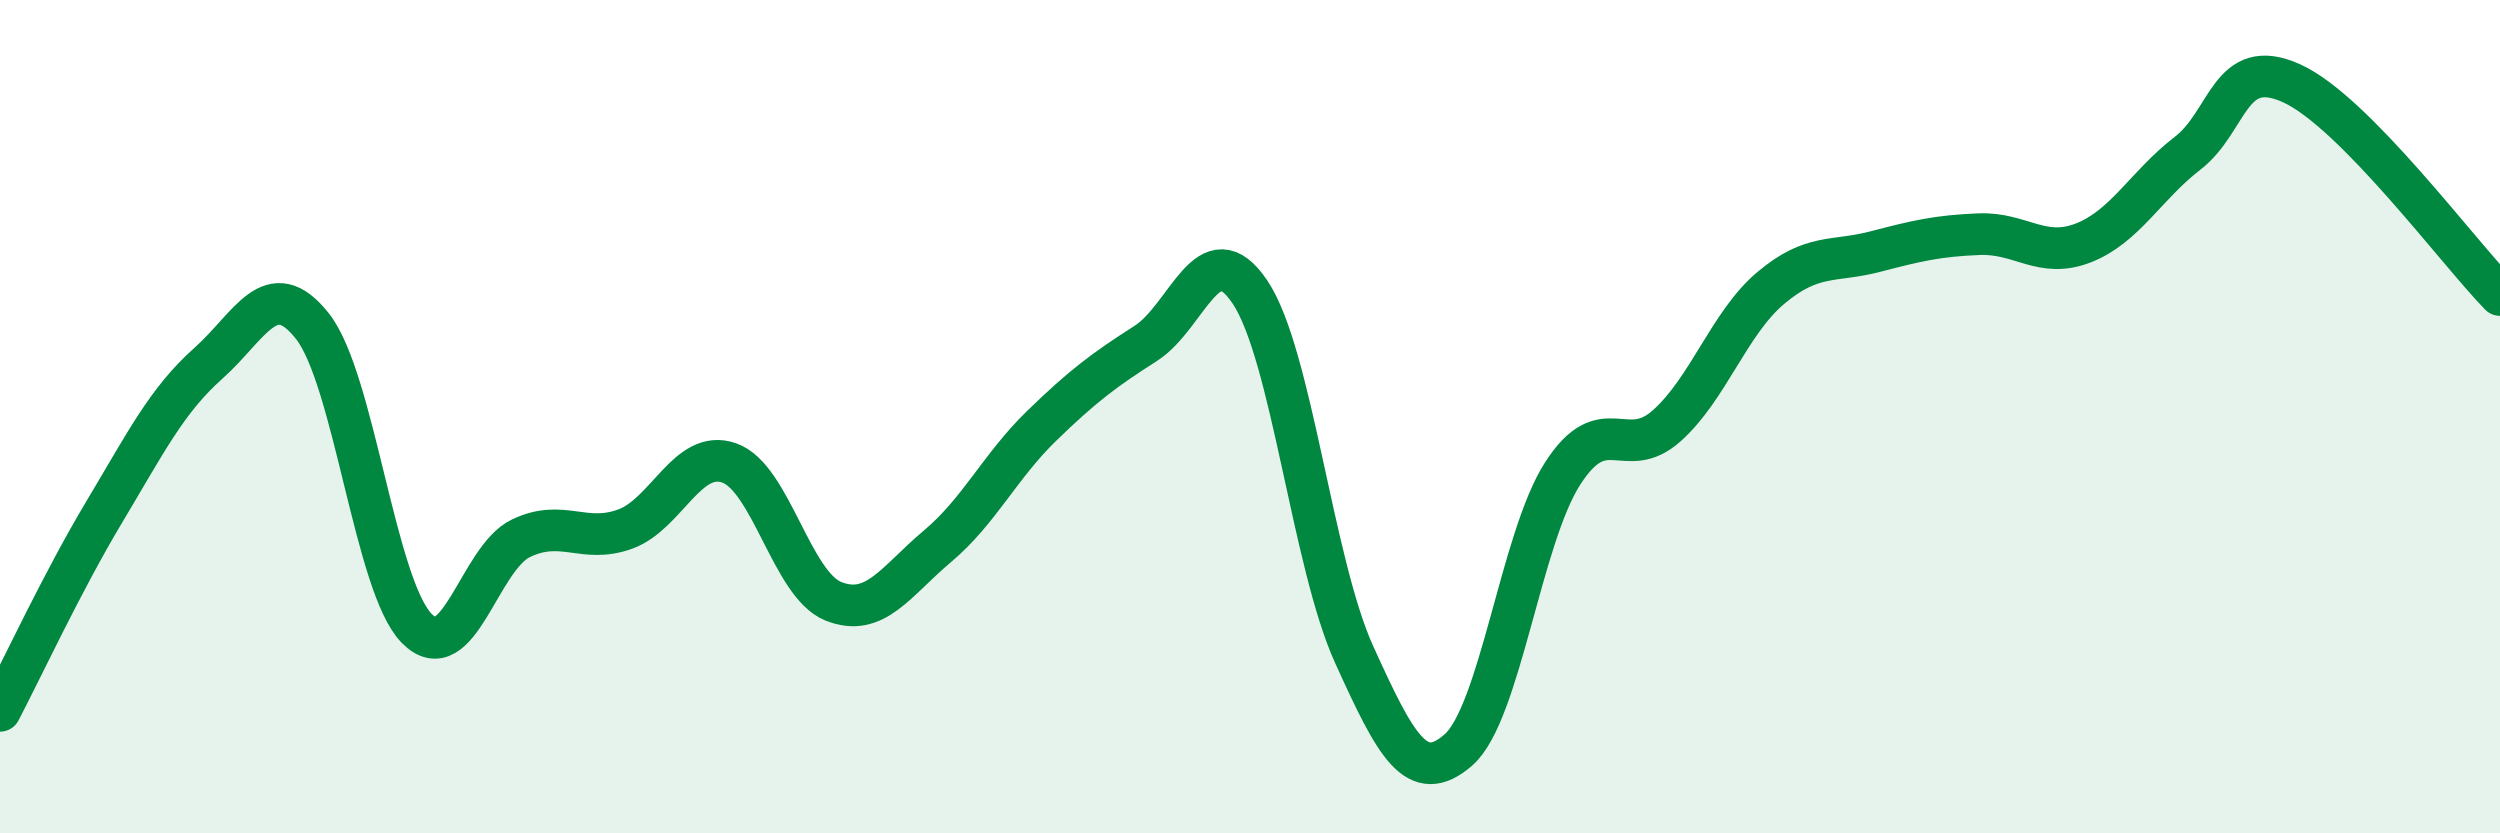
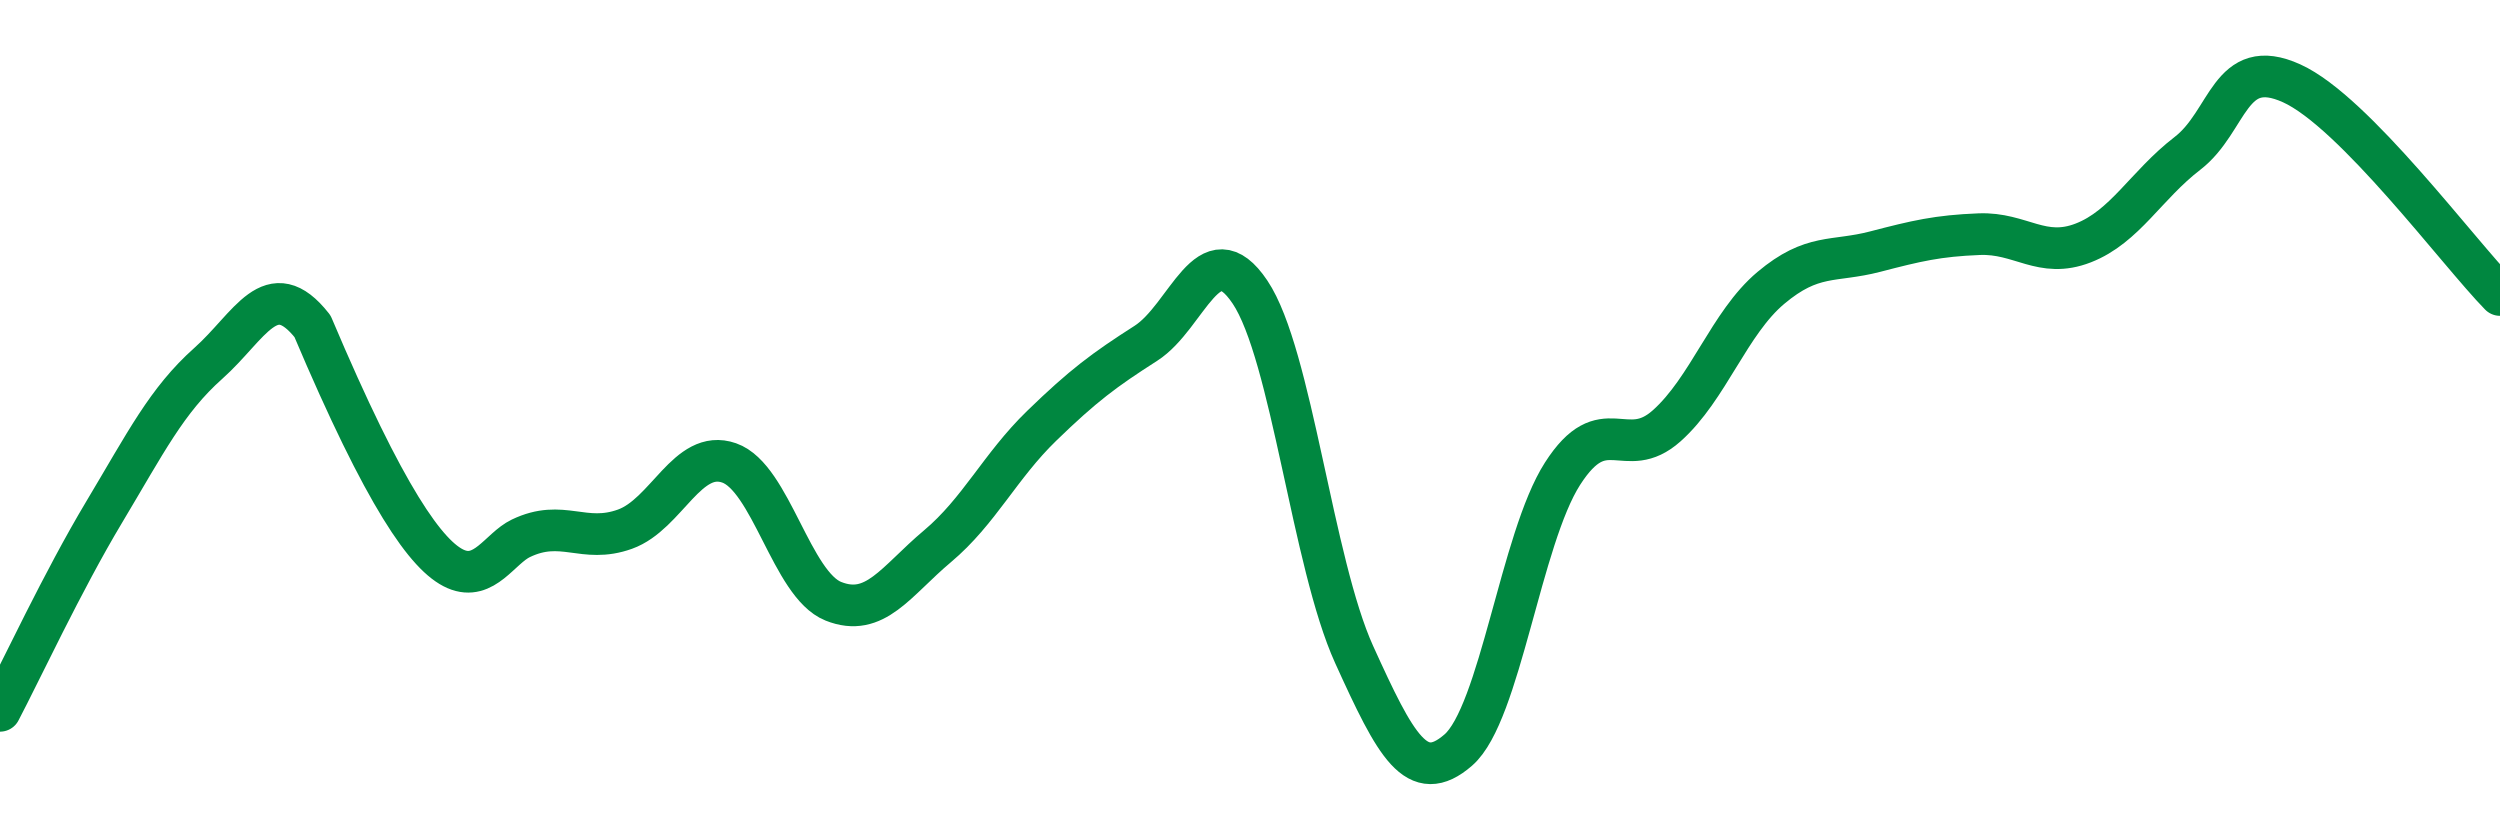
<svg xmlns="http://www.w3.org/2000/svg" width="60" height="20" viewBox="0 0 60 20">
-   <path d="M 0,17.06 C 0.5,16.11 1.5,13.96 2.5,12.29 C 3.5,10.62 4,9.61 5,8.72 C 6,7.83 6.5,6.56 7.5,7.83 C 8.5,9.1 9,14.06 10,15.08 C 11,16.1 11.5,13.4 12.5,12.92 C 13.5,12.44 14,13.06 15,12.7 C 16,12.34 16.5,10.76 17.5,11.11 C 18.5,11.46 19,14.03 20,14.43 C 21,14.83 21.5,13.95 22.5,13.11 C 23.5,12.27 24,11.19 25,10.22 C 26,9.25 26.5,8.88 27.5,8.24 C 28.5,7.6 29,5.52 30,7.01 C 31,8.5 31.5,13.51 32.5,15.71 C 33.5,17.91 34,18.87 35,18 C 36,17.13 36.5,12.93 37.5,11.37 C 38.5,9.81 39,11.11 40,10.22 C 41,9.33 41.5,7.75 42.5,6.91 C 43.5,6.07 44,6.3 45,6.04 C 46,5.78 46.5,5.66 47.5,5.62 C 48.5,5.58 49,6.22 50,5.83 C 51,5.44 51.5,4.45 52.5,3.68 C 53.5,2.91 53.5,1.32 55,2 C 56.5,2.68 59,6.06 60,7.08L60 20L0 20Z" fill="#008740" opacity="0.1" stroke-linecap="round" stroke-linejoin="round" />
-   <path d="M 0,17.06 C 0.5,16.11 1.5,13.96 2.5,12.29 C 3.5,10.62 4,9.61 5,8.72 C 6,7.83 6.5,6.56 7.5,7.83 C 8.5,9.1 9,14.06 10,15.08 C 11,16.1 11.5,13.4 12.5,12.92 C 13.5,12.44 14,13.06 15,12.7 C 16,12.34 16.5,10.76 17.5,11.11 C 18.5,11.46 19,14.03 20,14.43 C 21,14.83 21.5,13.95 22.5,13.11 C 23.5,12.27 24,11.19 25,10.22 C 26,9.25 26.5,8.88 27.5,8.24 C 28.5,7.6 29,5.52 30,7.01 C 31,8.5 31.5,13.51 32.5,15.71 C 33.5,17.91 34,18.87 35,18 C 36,17.13 36.5,12.93 37.5,11.37 C 38.5,9.81 39,11.11 40,10.22 C 41,9.33 41.5,7.75 42.5,6.91 C 43.5,6.07 44,6.3 45,6.04 C 46,5.78 46.5,5.66 47.5,5.62 C 48.5,5.58 49,6.22 50,5.83 C 51,5.44 51.5,4.45 52.5,3.68 C 53.5,2.91 53.5,1.32 55,2 C 56.5,2.68 59,6.06 60,7.08" stroke="#008740" stroke-width="1" fill="none" stroke-linecap="round" stroke-linejoin="round" />
+   <path d="M 0,17.06 C 0.5,16.11 1.5,13.96 2.5,12.29 C 3.5,10.62 4,9.61 5,8.72 C 6,7.83 6.5,6.56 7.5,7.83 C 11,16.1 11.5,13.4 12.5,12.92 C 13.5,12.44 14,13.06 15,12.7 C 16,12.34 16.5,10.76 17.5,11.11 C 18.5,11.46 19,14.03 20,14.43 C 21,14.83 21.5,13.95 22.5,13.11 C 23.5,12.27 24,11.19 25,10.22 C 26,9.25 26.5,8.88 27.5,8.24 C 28.5,7.6 29,5.52 30,7.01 C 31,8.5 31.5,13.51 32.5,15.71 C 33.5,17.91 34,18.87 35,18 C 36,17.13 36.5,12.93 37.5,11.37 C 38.5,9.81 39,11.11 40,10.22 C 41,9.33 41.5,7.75 42.5,6.91 C 43.5,6.07 44,6.3 45,6.04 C 46,5.78 46.5,5.66 47.5,5.62 C 48.5,5.58 49,6.22 50,5.83 C 51,5.44 51.5,4.45 52.5,3.68 C 53.5,2.91 53.5,1.32 55,2 C 56.5,2.68 59,6.06 60,7.08" stroke="#008740" stroke-width="1" fill="none" stroke-linecap="round" stroke-linejoin="round" />
</svg>